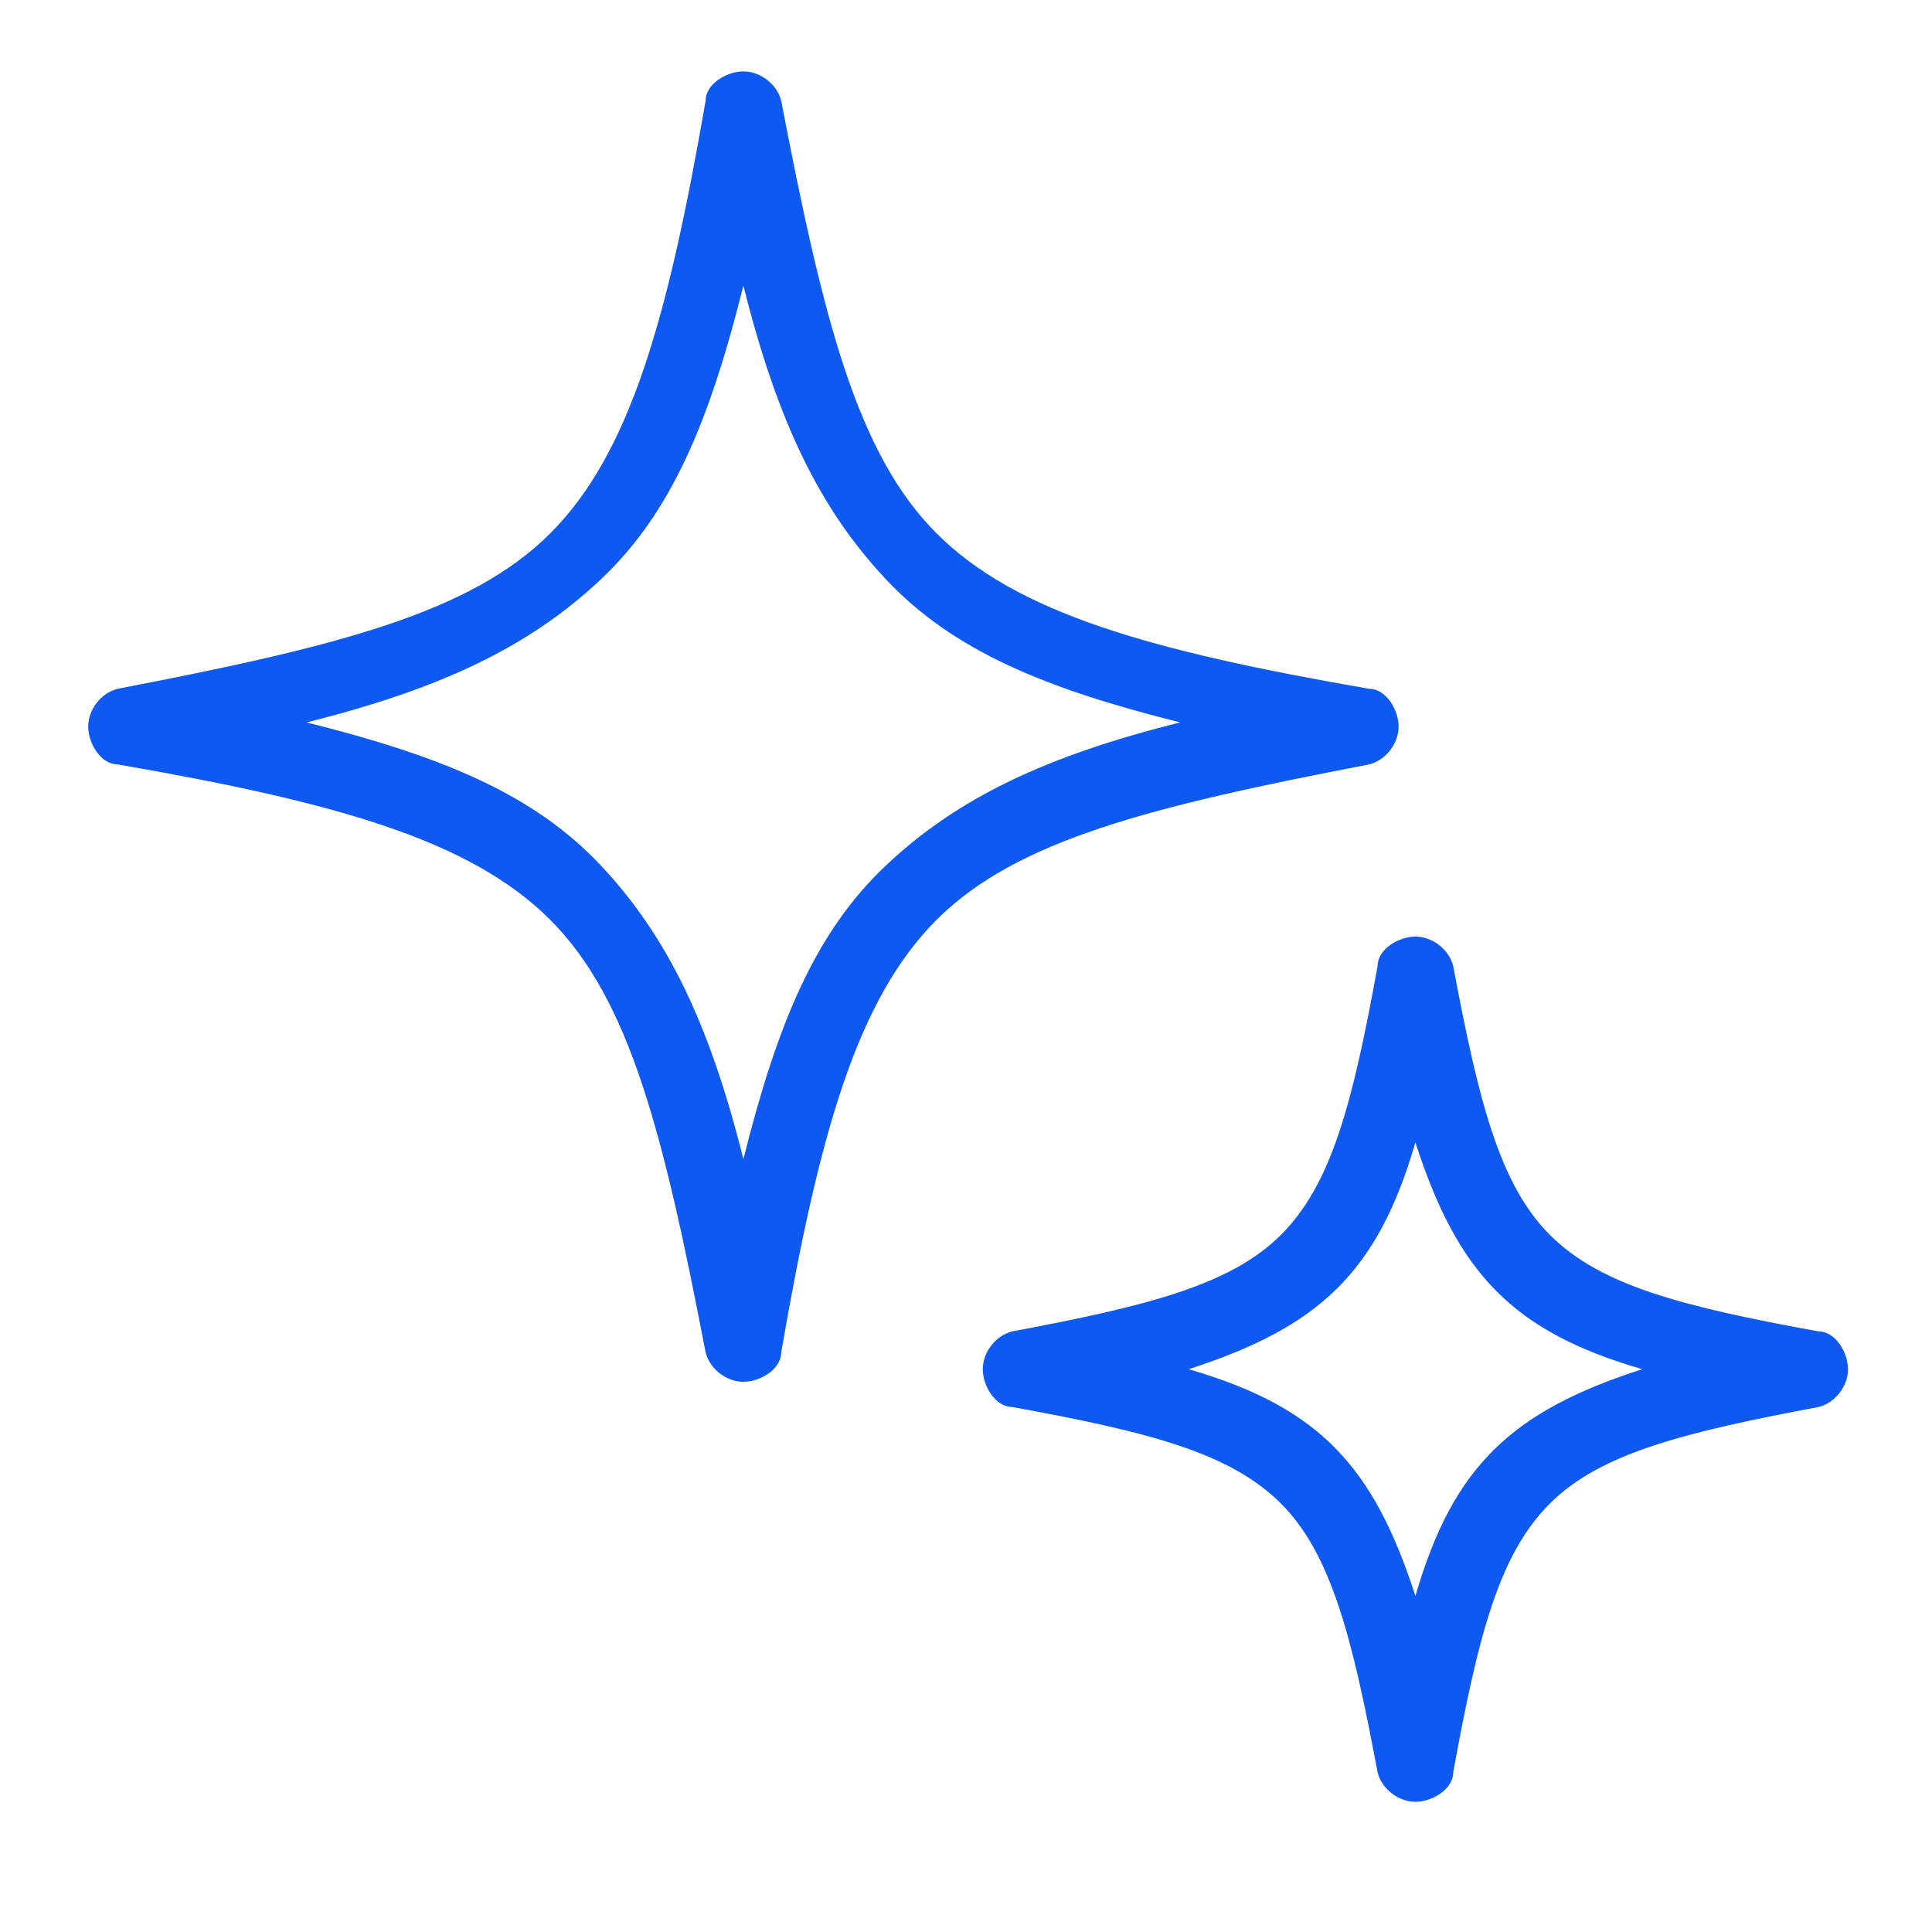
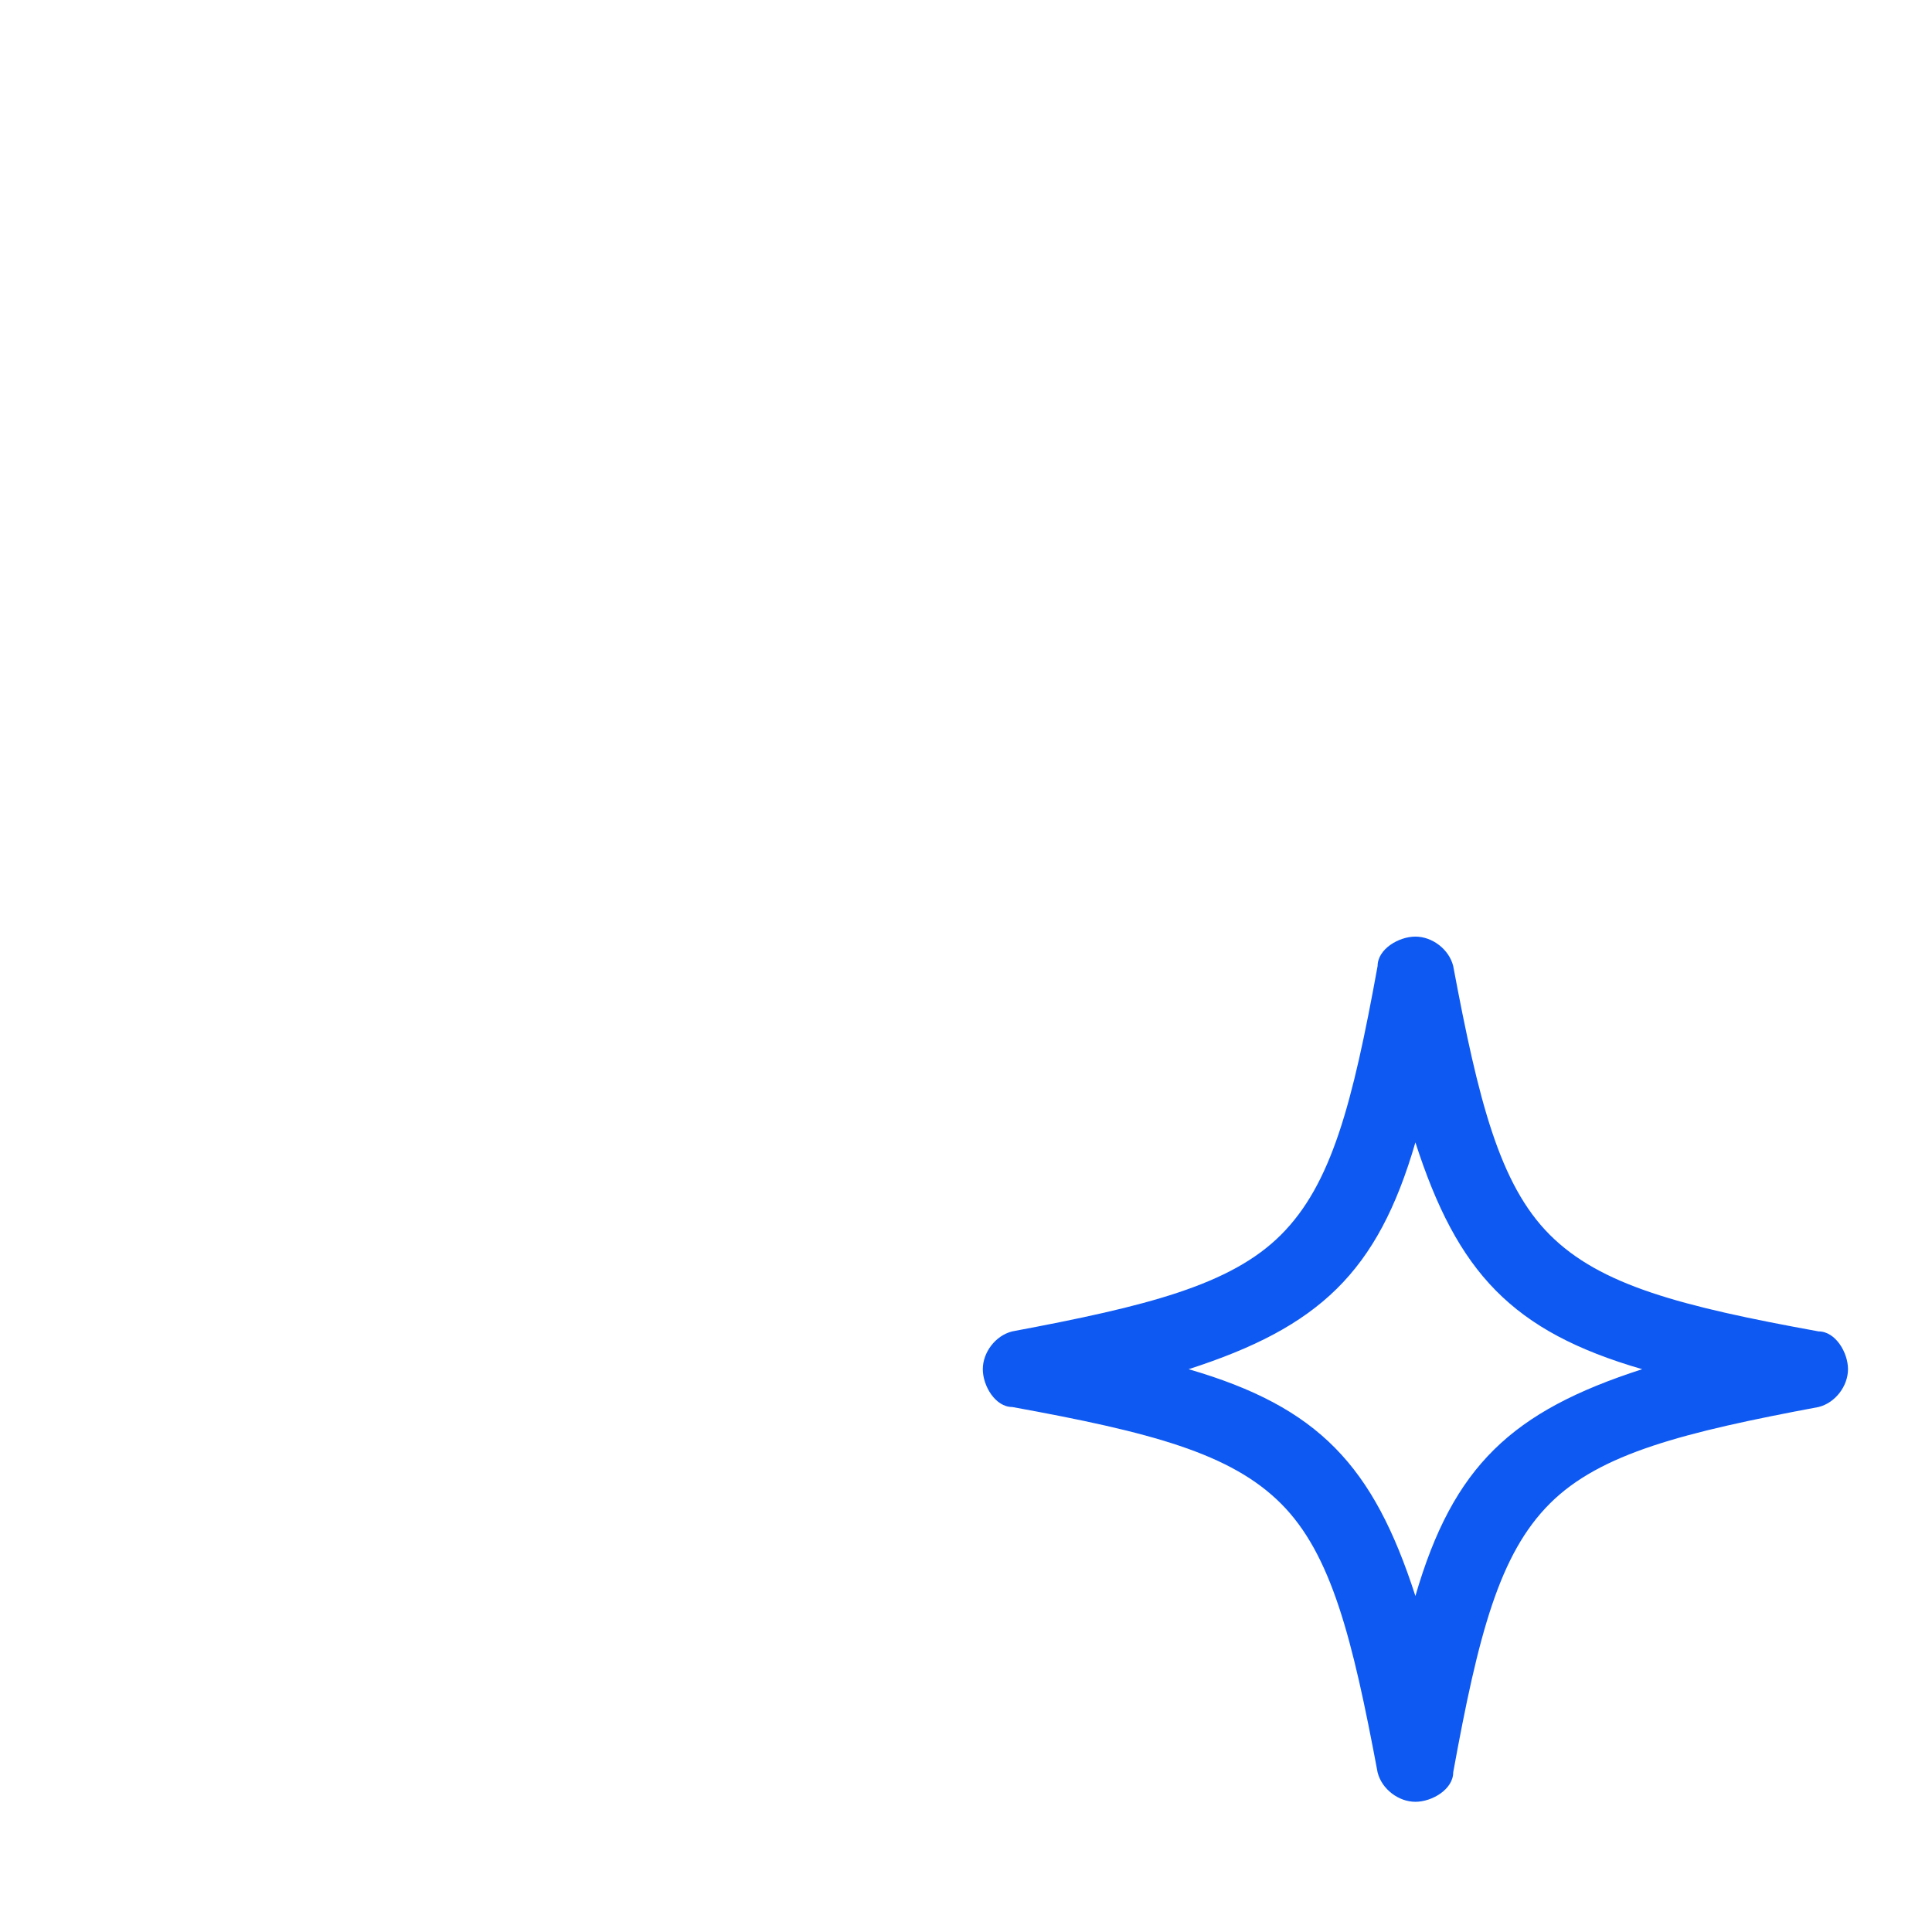
<svg xmlns="http://www.w3.org/2000/svg" width="45" height="45" id="Layer_1" version="1.1" viewBox="0 0 42 46">
  <defs>
    <style>
      .st0 {
        fill: #0e59f2;
      }
    </style>
  </defs>
  <g id="Layer_3">
    <g>
-       <path class="st0" d="M15.7,32.9c-.4,0-.8-.3-.9-.7-1-5.2-1.8-8.4-3.7-10.3s-5.1-2.8-10.3-3.7c-.4,0-.7-.5-.7-.9s.3-.8.7-.9c5.2-1,8.4-1.8,10.3-3.7,1.9-1.9,2.8-5.1,3.7-10.3,0-.4.5-.7.9-.7s.8.3.9.7c1,5.2,1.8,8.4,3.7,10.3,1.9,1.9,5.1,2.8,10.3,3.7.4,0,.7.5.7.9s-.3.8-.7.9c-5.2,1-8.4,1.8-10.3,3.7-1.9,1.9-2.8,5.1-3.7,10.3,0,.4-.5.7-.9.7ZM5.3,17.2c3.2.8,5.4,1.7,7,3.4s2.6,3.8,3.4,7c.8-3.2,1.7-5.4,3.4-7s3.8-2.6,7-3.4c-3.2-.8-5.4-1.7-7-3.4s-2.6-3.8-3.4-7c-.8,3.2-1.7,5.4-3.4,7s-3.8,2.6-7,3.4Z" />
      <path class="st0" d="M31.7,42.9c-.4,0-.8-.3-.9-.7-.6-3.2-1.1-5.2-2.3-6.4-1.2-1.2-3.1-1.7-6.4-2.3-.4,0-.7-.5-.7-.9s.3-.8.7-.9c3.2-.6,5.2-1.1,6.4-2.3s1.7-3.1,2.3-6.4c0-.4.5-.7.9-.7s.8.3.9.7c.6,3.2,1.1,5.2,2.3,6.4,1.2,1.2,3.1,1.7,6.4,2.3.4,0,.7.5.7.9s-.3.8-.7.9c-3.2.6-5.2,1.1-6.4,2.3-1.2,1.2-1.7,3.1-2.3,6.4,0,.4-.5.7-.9.7ZM26.3,32.6c3.1.9,4.4,2.3,5.4,5.4.9-3.1,2.3-4.4,5.4-5.4-3.1-.9-4.4-2.3-5.4-5.4-.9,3.1-2.3,4.4-5.4,5.4Z" />
    </g>
  </g>
</svg>